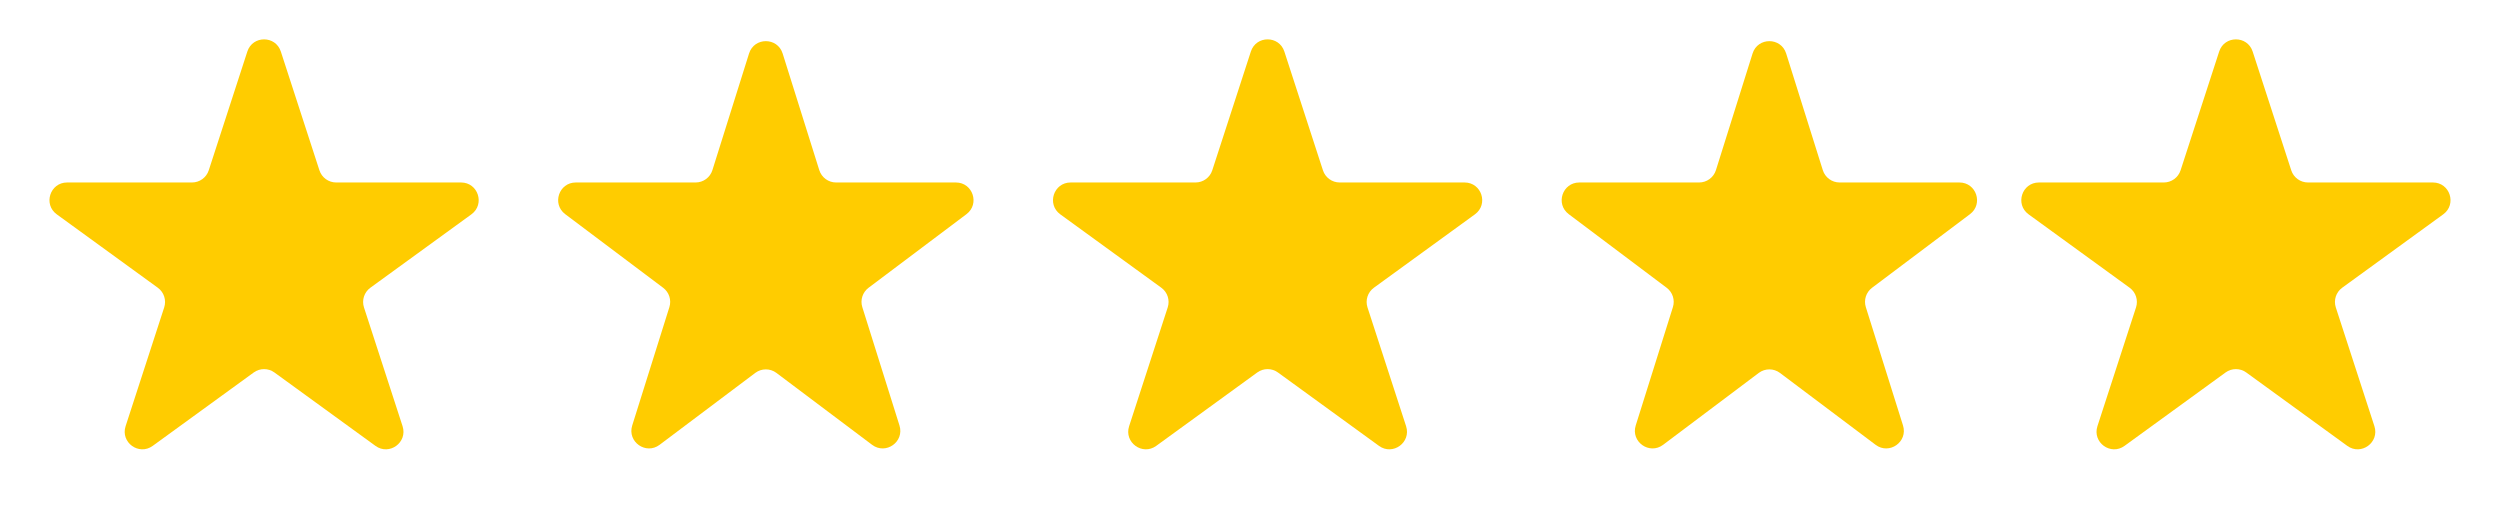
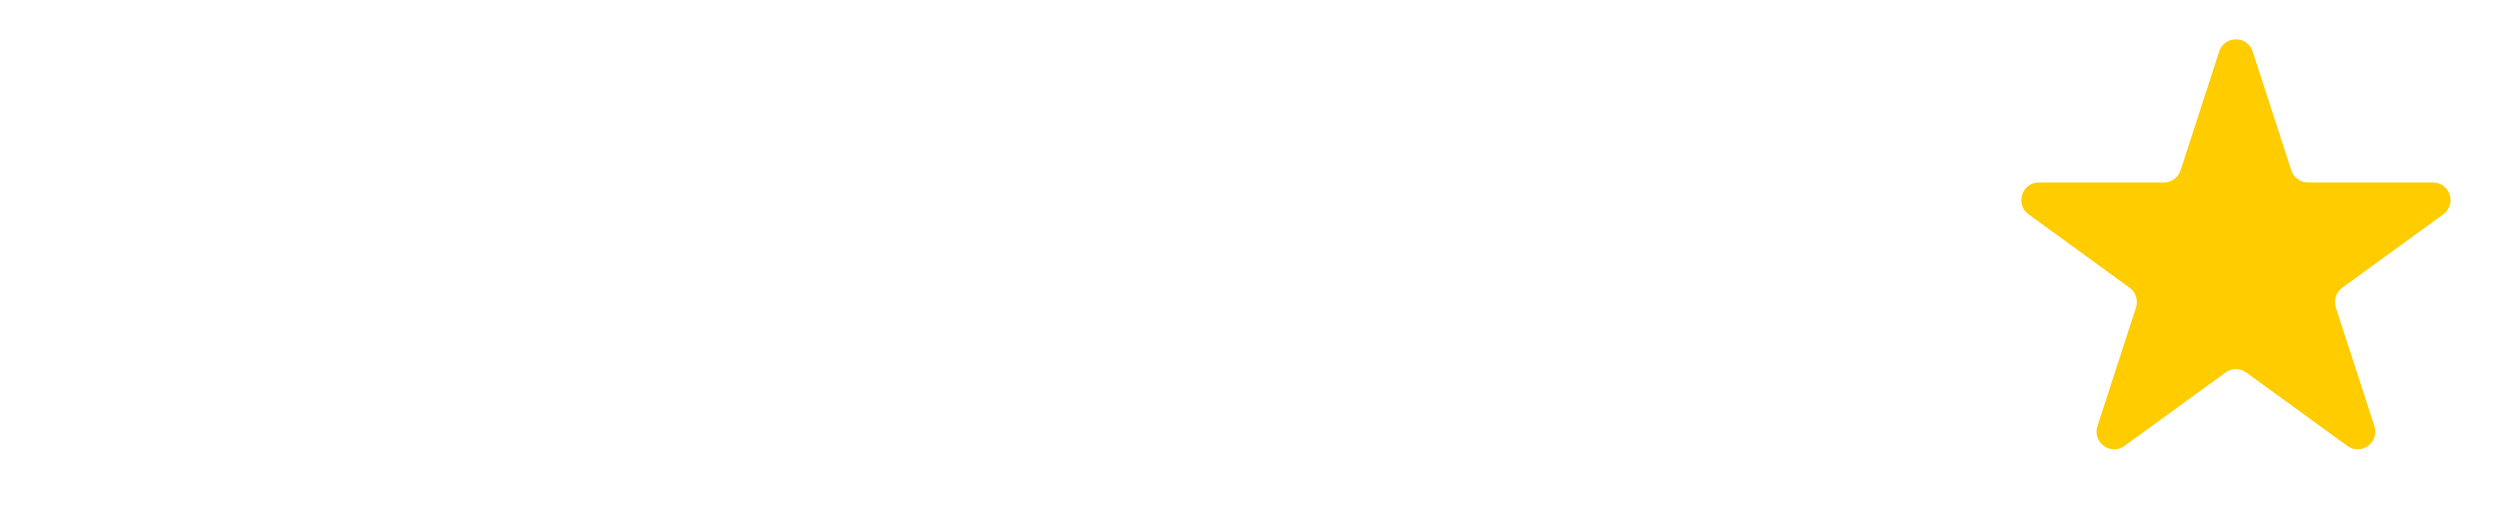
<svg xmlns="http://www.w3.org/2000/svg" width="142" height="30" viewBox="0 0 142 30" fill="none">
-   <path d="M14.049 2.927C14.348 2.006 15.652 2.006 15.951 2.927L18.143 9.674C18.277 10.086 18.661 10.365 19.094 10.365H26.188C27.157 10.365 27.56 11.604 26.776 12.174L21.037 16.343C20.686 16.598 20.54 17.049 20.674 17.462L22.866 24.208C23.165 25.13 22.111 25.896 21.327 25.326L15.588 21.157C15.237 20.902 14.763 20.902 14.412 21.157L8.673 25.326C7.889 25.896 6.835 25.13 7.134 24.208L9.326 17.462C9.46 17.049 9.314 16.598 8.963 16.343L3.224 12.174C2.44 11.604 2.843 10.365 3.812 10.365H10.906C11.339 10.365 11.723 10.086 11.857 9.674L14.049 2.927Z" fill="#FFCC00" />
-   <path d="M71.049 2.927C71.348 2.006 72.652 2.006 72.951 2.927L75.143 9.674C75.277 10.086 75.661 10.365 76.094 10.365H83.188C84.157 10.365 84.56 11.604 83.776 12.174L78.037 16.343C77.686 16.598 77.54 17.049 77.674 17.462L79.866 24.208C80.165 25.13 79.111 25.896 78.327 25.326L72.588 21.157C72.237 20.902 71.763 20.902 71.412 21.157L65.673 25.326C64.889 25.896 63.835 25.13 64.134 24.208L66.326 17.462C66.46 17.049 66.314 16.598 65.963 16.343L60.224 12.174C59.44 11.604 59.843 10.365 60.812 10.365H67.906C68.339 10.365 68.723 10.086 68.857 9.674L71.049 2.927Z" fill="#FFCC00" />
-   <path d="M42.546 3.038C42.839 2.104 44.161 2.104 44.454 3.038L46.535 9.664C46.666 10.081 47.053 10.365 47.489 10.365H54.295C55.256 10.365 55.664 11.587 54.896 12.164L49.333 16.346C48.994 16.6 48.852 17.041 48.979 17.445L51.09 24.167C51.382 25.094 50.313 25.85 49.536 25.266L44.101 21.181C43.745 20.914 43.255 20.914 42.899 21.181L37.464 25.266C36.687 25.85 35.618 25.094 35.91 24.167L38.021 17.445C38.148 17.041 38.006 16.6 37.667 16.346L32.104 12.164C31.336 11.587 31.744 10.365 32.705 10.365H39.511C39.947 10.365 40.334 10.081 40.465 9.664L42.546 3.038Z" fill="#FFCC00" />
-   <path d="M99.546 3.038C99.839 2.104 101.161 2.104 101.454 3.038L103.535 9.664C103.666 10.081 104.053 10.365 104.49 10.365H111.295C112.256 10.365 112.664 11.587 111.896 12.164L106.332 16.346C105.994 16.6 105.852 17.041 105.979 17.445L108.091 24.167C108.382 25.094 107.313 25.85 106.536 25.266L101.101 21.181C100.745 20.914 100.255 20.914 99.899 21.181L94.464 25.266C93.687 25.85 92.618 25.094 92.909 24.167L95.021 17.445C95.148 17.041 95.006 16.6 94.668 16.346L89.104 12.164C88.336 11.587 88.744 10.365 89.705 10.365H96.51C96.947 10.365 97.334 10.081 97.465 9.664L99.546 3.038Z" fill="#FFCC00" />
  <path d="M126.049 2.927C126.348 2.006 127.652 2.006 127.951 2.927L130.143 9.674C130.277 10.086 130.661 10.365 131.094 10.365H138.188C139.157 10.365 139.56 11.604 138.776 12.174L133.037 16.343C132.686 16.598 132.54 17.049 132.674 17.462L134.866 24.208C135.165 25.13 134.111 25.896 133.327 25.326L127.588 21.157C127.237 20.902 126.763 20.902 126.412 21.157L120.673 25.326C119.889 25.896 118.835 25.13 119.134 24.208L121.326 17.462C121.46 17.049 121.314 16.598 120.963 16.343L115.224 12.174C114.44 11.604 114.843 10.365 115.812 10.365H122.906C123.339 10.365 123.723 10.086 123.857 9.674L126.049 2.927Z" fill="#FFCC00" />
</svg>